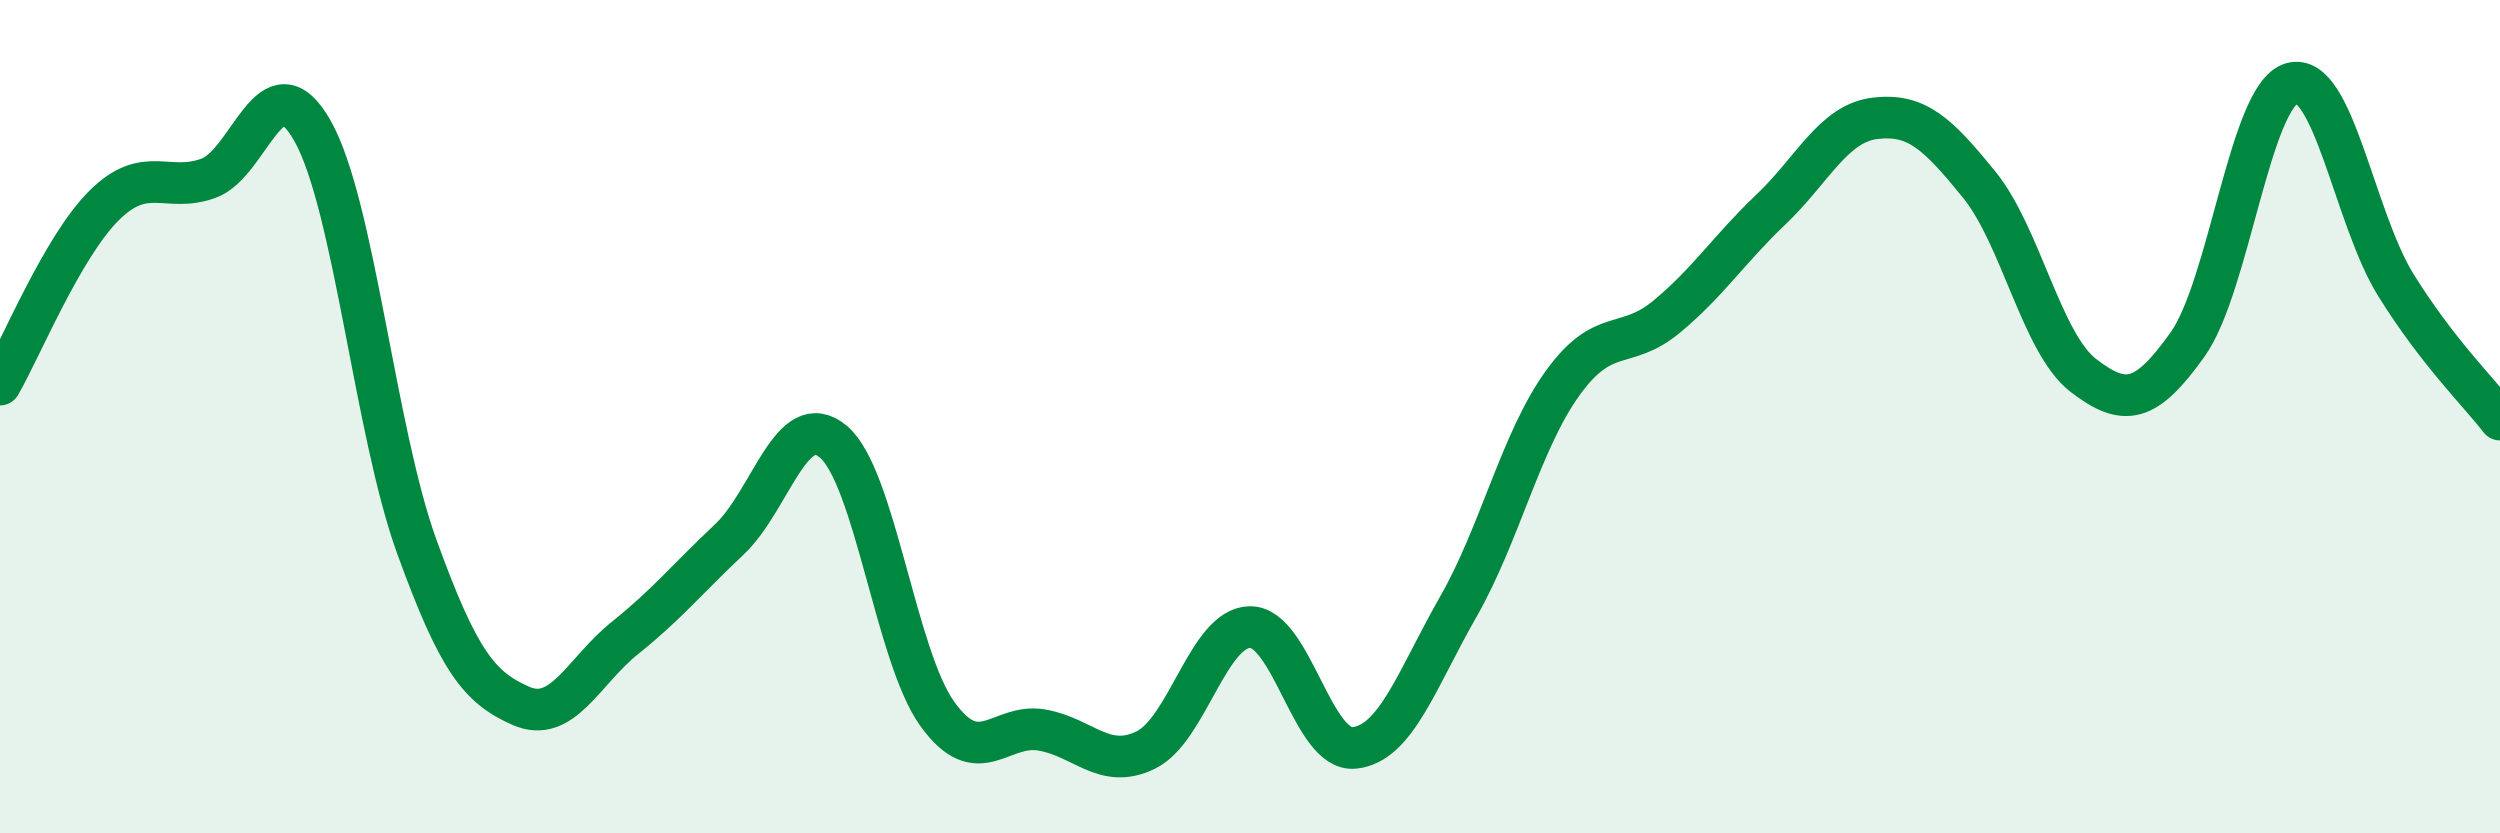
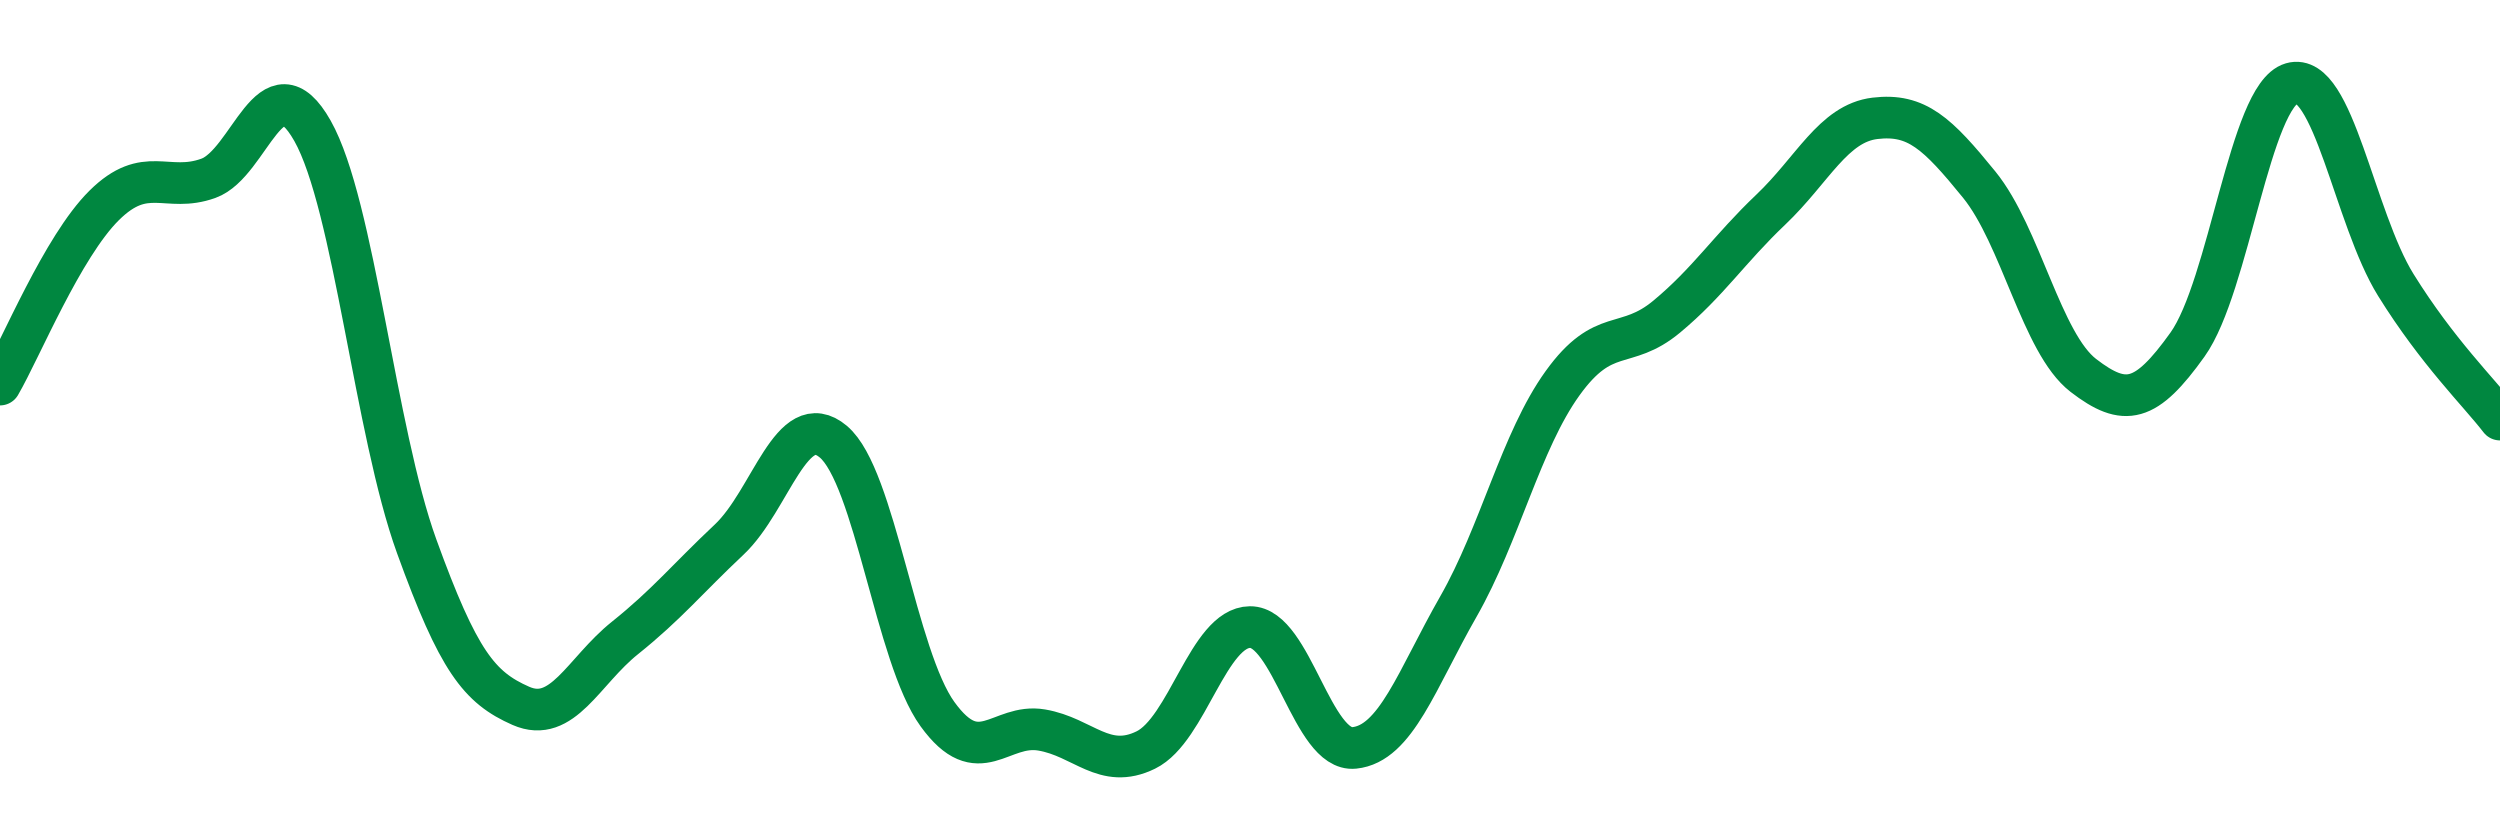
<svg xmlns="http://www.w3.org/2000/svg" width="60" height="20" viewBox="0 0 60 20">
-   <path d="M 0,9.23 C 0.5,8.37 1.5,5.92 2.5,4.93 C 3.5,3.94 4,4.64 5,4.28 C 6,3.92 6.5,1.37 7.5,3.14 C 8.5,4.91 9,10.35 10,13.11 C 11,15.87 11.5,16.5 12.5,16.94 C 13.5,17.38 14,16.11 15,15.31 C 16,14.51 16.5,13.89 17.5,12.95 C 18.5,12.01 19,9.76 20,10.6 C 21,11.44 21.5,15.76 22.5,17.14 C 23.5,18.52 24,17.35 25,17.52 C 26,17.69 26.5,18.49 27.5,18 C 28.5,17.51 29,15.06 30,15.05 C 31,15.04 31.5,18.05 32.5,17.95 C 33.5,17.85 34,16.31 35,14.56 C 36,12.81 36.5,10.59 37.5,9.2 C 38.5,7.81 39,8.43 40,7.6 C 41,6.77 41.5,5.98 42.5,5.03 C 43.5,4.08 44,2.96 45,2.84 C 46,2.72 46.5,3.2 47.5,4.43 C 48.5,5.66 49,8.24 50,9.01 C 51,9.78 51.5,9.67 52.5,8.27 C 53.5,6.87 54,2.29 55,2 C 56,1.71 56.5,5.23 57.5,6.84 C 58.5,8.45 59.5,9.42 60,10.07L60 20L0 20Z" fill="#008740" opacity="0.1" stroke-linecap="round" stroke-linejoin="round" />
  <path d="M 0,9.23 C 0.5,8.37 1.5,5.92 2.5,4.93 C 3.5,3.94 4,4.64 5,4.28 C 6,3.92 6.5,1.37 7.5,3.14 C 8.5,4.91 9,10.35 10,13.11 C 11,15.87 11.5,16.5 12.5,16.94 C 13.5,17.38 14,16.11 15,15.31 C 16,14.51 16.5,13.89 17.5,12.95 C 18.5,12.01 19,9.76 20,10.6 C 21,11.44 21.5,15.76 22.5,17.14 C 23.5,18.52 24,17.35 25,17.52 C 26,17.69 26.5,18.49 27.5,18 C 28.5,17.51 29,15.06 30,15.05 C 31,15.04 31.5,18.05 32.5,17.95 C 33.5,17.85 34,16.31 35,14.56 C 36,12.81 36.5,10.59 37.5,9.2 C 38.5,7.81 39,8.43 40,7.6 C 41,6.77 41.5,5.98 42.5,5.03 C 43.5,4.08 44,2.96 45,2.84 C 46,2.72 46.5,3.2 47.5,4.43 C 48.5,5.66 49,8.24 50,9.01 C 51,9.78 51.5,9.67 52.5,8.27 C 53.5,6.87 54,2.29 55,2 C 56,1.71 56.5,5.23 57.5,6.84 C 58.5,8.45 59.5,9.42 60,10.07" stroke="#008740" stroke-width="1" fill="none" stroke-linecap="round" stroke-linejoin="round" />
</svg>